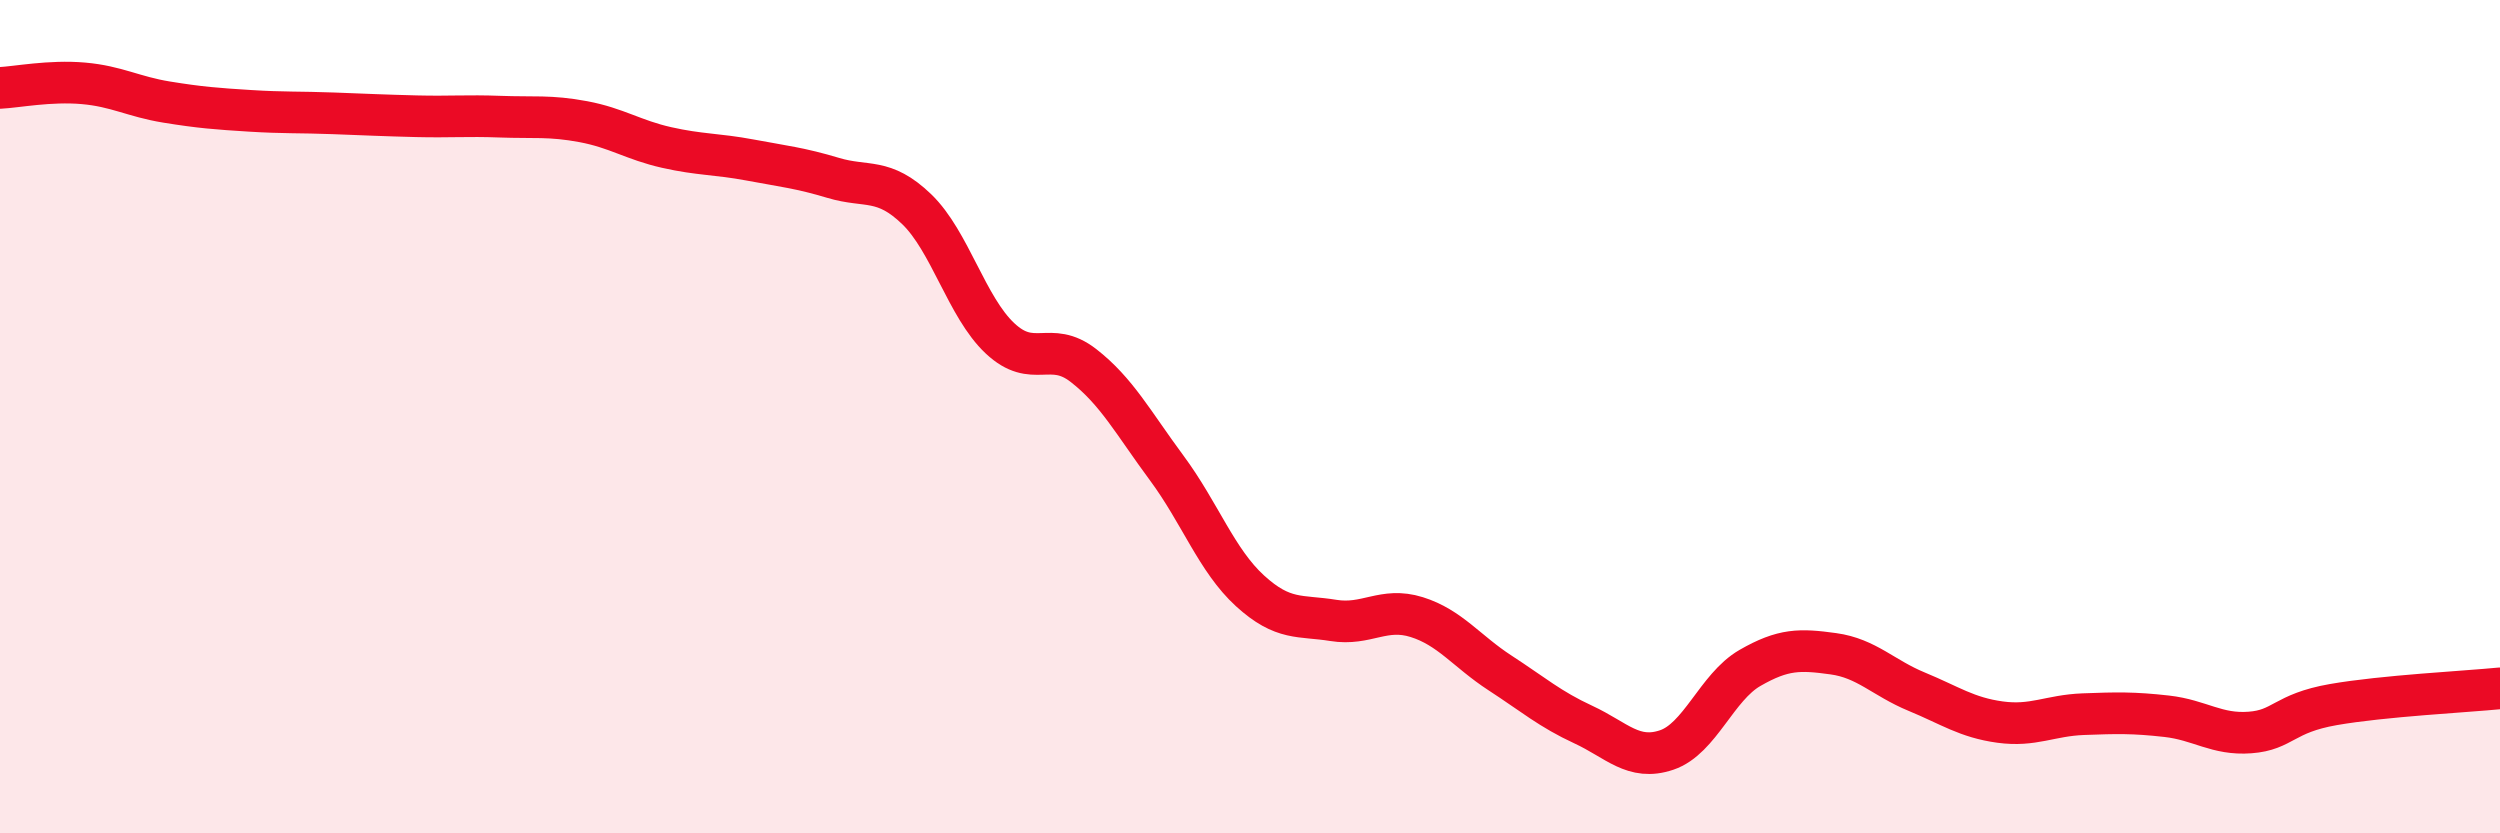
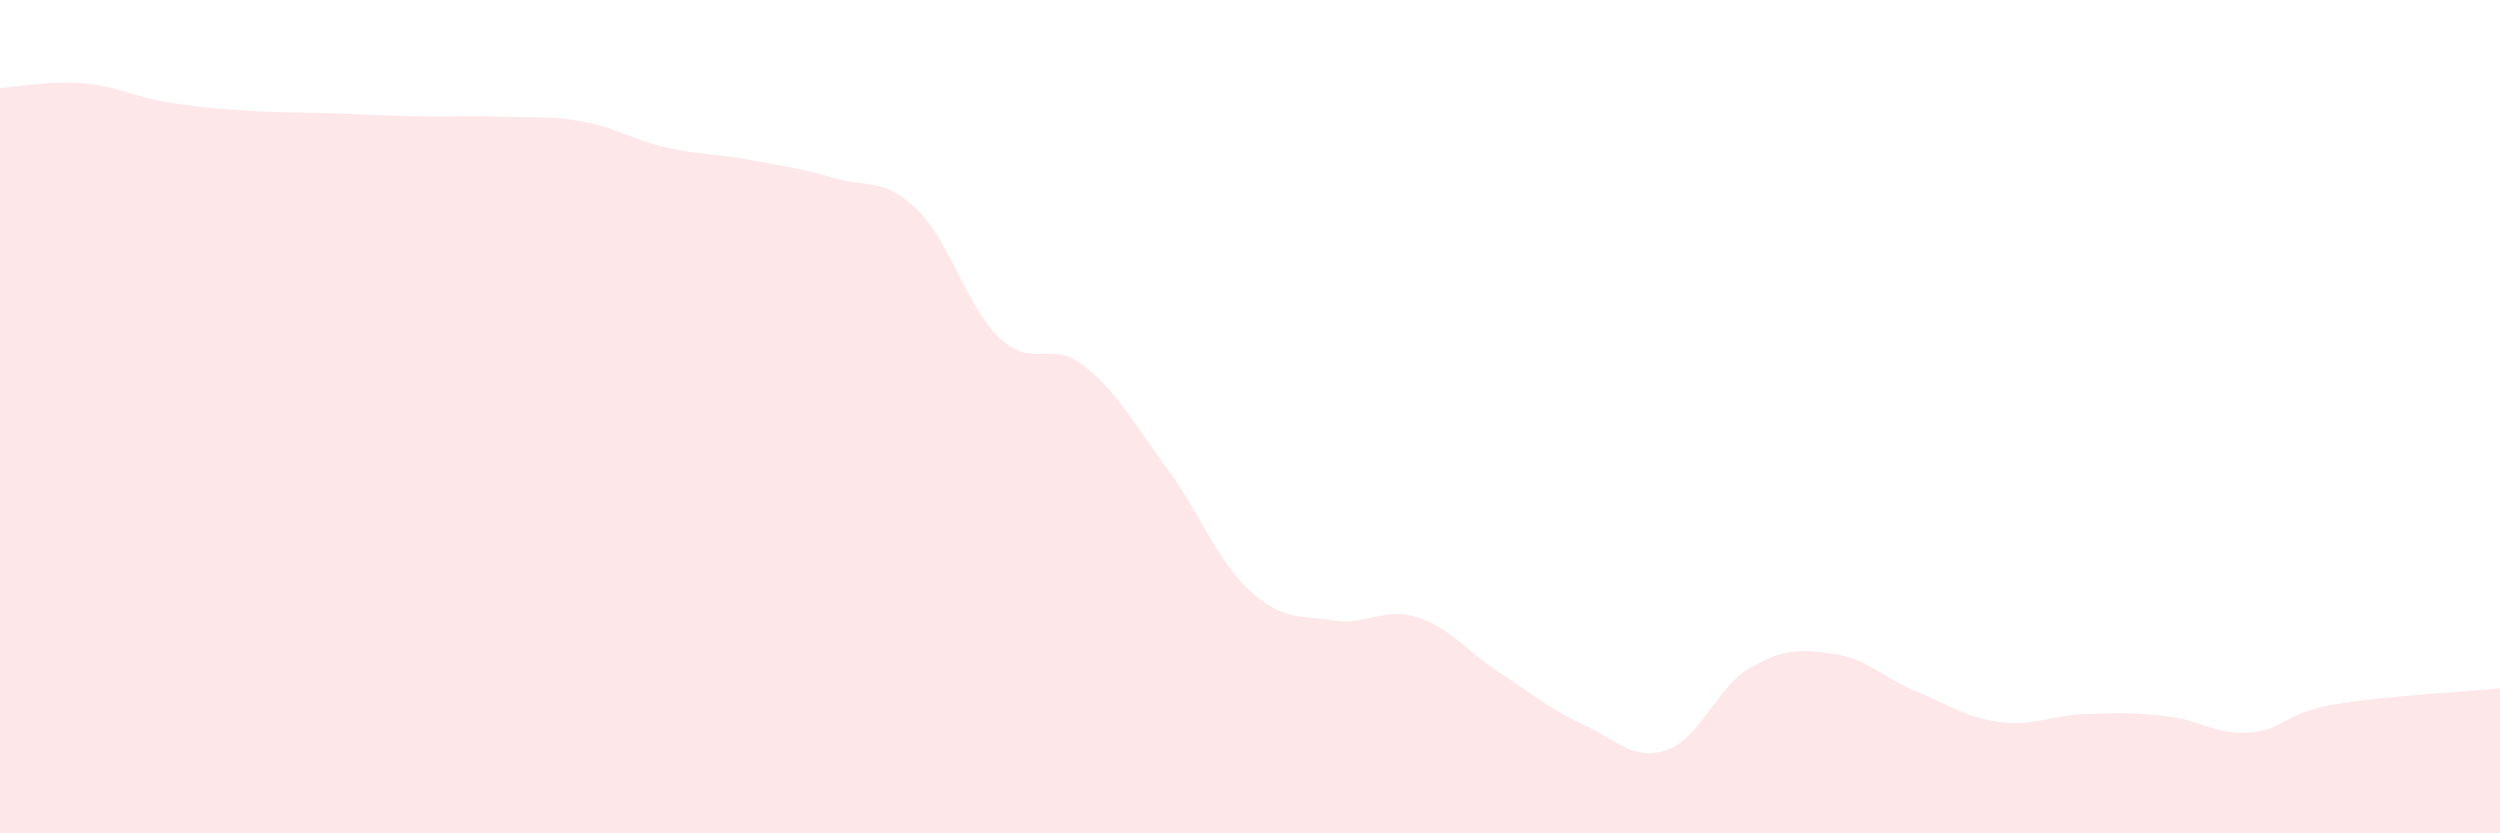
<svg xmlns="http://www.w3.org/2000/svg" width="60" height="20" viewBox="0 0 60 20">
  <path d="M 0,2.11 C 0.4,2.09 1.2,1.93 2,2 C 2.8,2.07 3.2,2.32 4,2.45 C 4.8,2.58 5.2,2.61 6,2.66 C 6.8,2.71 7.2,2.69 8,2.72 C 8.8,2.75 9.2,2.77 10,2.79 C 10.8,2.81 11.2,2.77 12,2.8 C 12.8,2.83 13.2,2.77 14,2.92 C 14.8,3.07 15.2,3.36 16,3.54 C 16.8,3.72 17.2,3.69 18,3.84 C 18.8,3.99 19.2,4.03 20,4.27 C 20.8,4.51 21.2,4.25 22,5.02 C 22.8,5.79 23.2,7.37 24,8.12 C 24.8,8.87 25.2,8.15 26,8.77 C 26.8,9.39 27.2,10.15 28,11.23 C 28.8,12.31 29.2,13.45 30,14.18 C 30.8,14.91 31.2,14.76 32,14.89 C 32.8,15.02 33.2,14.56 34,14.81 C 34.8,15.06 35.2,15.63 36,16.15 C 36.8,16.67 37.2,17.02 38,17.39 C 38.8,17.76 39.2,18.27 40,18 C 40.8,17.73 41.2,16.49 42,16.03 C 42.8,15.57 43.2,15.58 44,15.69 C 44.8,15.8 45.2,16.27 46,16.6 C 46.8,16.93 47.2,17.22 48,17.33 C 48.8,17.44 49.2,17.17 50,17.14 C 50.8,17.11 51.2,17.1 52,17.19 C 52.8,17.28 53.2,17.64 54,17.58 C 54.8,17.52 54.8,17.12 56,16.91 C 57.2,16.7 59.2,16.6 60,16.52L60 20L0 20Z" fill="#EB0A25" opacity="0.1" stroke-linecap="round" stroke-linejoin="round" />
-   <path d="M 0,2.11 C 0.4,2.09 1.2,1.93 2,2 C 2.8,2.07 3.2,2.32 4,2.45 C 4.8,2.58 5.2,2.61 6,2.66 C 6.8,2.71 7.2,2.69 8,2.72 C 8.8,2.75 9.2,2.77 10,2.79 C 10.8,2.81 11.2,2.77 12,2.8 C 12.8,2.83 13.2,2.77 14,2.92 C 14.8,3.07 15.2,3.36 16,3.54 C 16.8,3.72 17.2,3.69 18,3.84 C 18.8,3.99 19.2,4.03 20,4.27 C 20.8,4.51 21.2,4.25 22,5.02 C 22.8,5.79 23.2,7.37 24,8.12 C 24.8,8.87 25.2,8.15 26,8.77 C 26.8,9.39 27.2,10.15 28,11.23 C 28.8,12.31 29.2,13.45 30,14.18 C 30.8,14.91 31.2,14.76 32,14.89 C 32.8,15.02 33.2,14.56 34,14.81 C 34.8,15.06 35.2,15.63 36,16.15 C 36.8,16.67 37.2,17.02 38,17.39 C 38.8,17.76 39.2,18.27 40,18 C 40.8,17.73 41.2,16.49 42,16.03 C 42.8,15.57 43.2,15.58 44,15.69 C 44.8,15.8 45.2,16.27 46,16.6 C 46.8,16.93 47.2,17.22 48,17.33 C 48.8,17.44 49.2,17.17 50,17.14 C 50.8,17.11 51.2,17.1 52,17.19 C 52.8,17.28 53.2,17.64 54,17.58 C 54.8,17.52 54.8,17.12 56,16.91 C 57.2,16.7 59.2,16.6 60,16.52" stroke="#EB0A25" stroke-width="1" fill="none" stroke-linecap="round" stroke-linejoin="round" />
</svg>